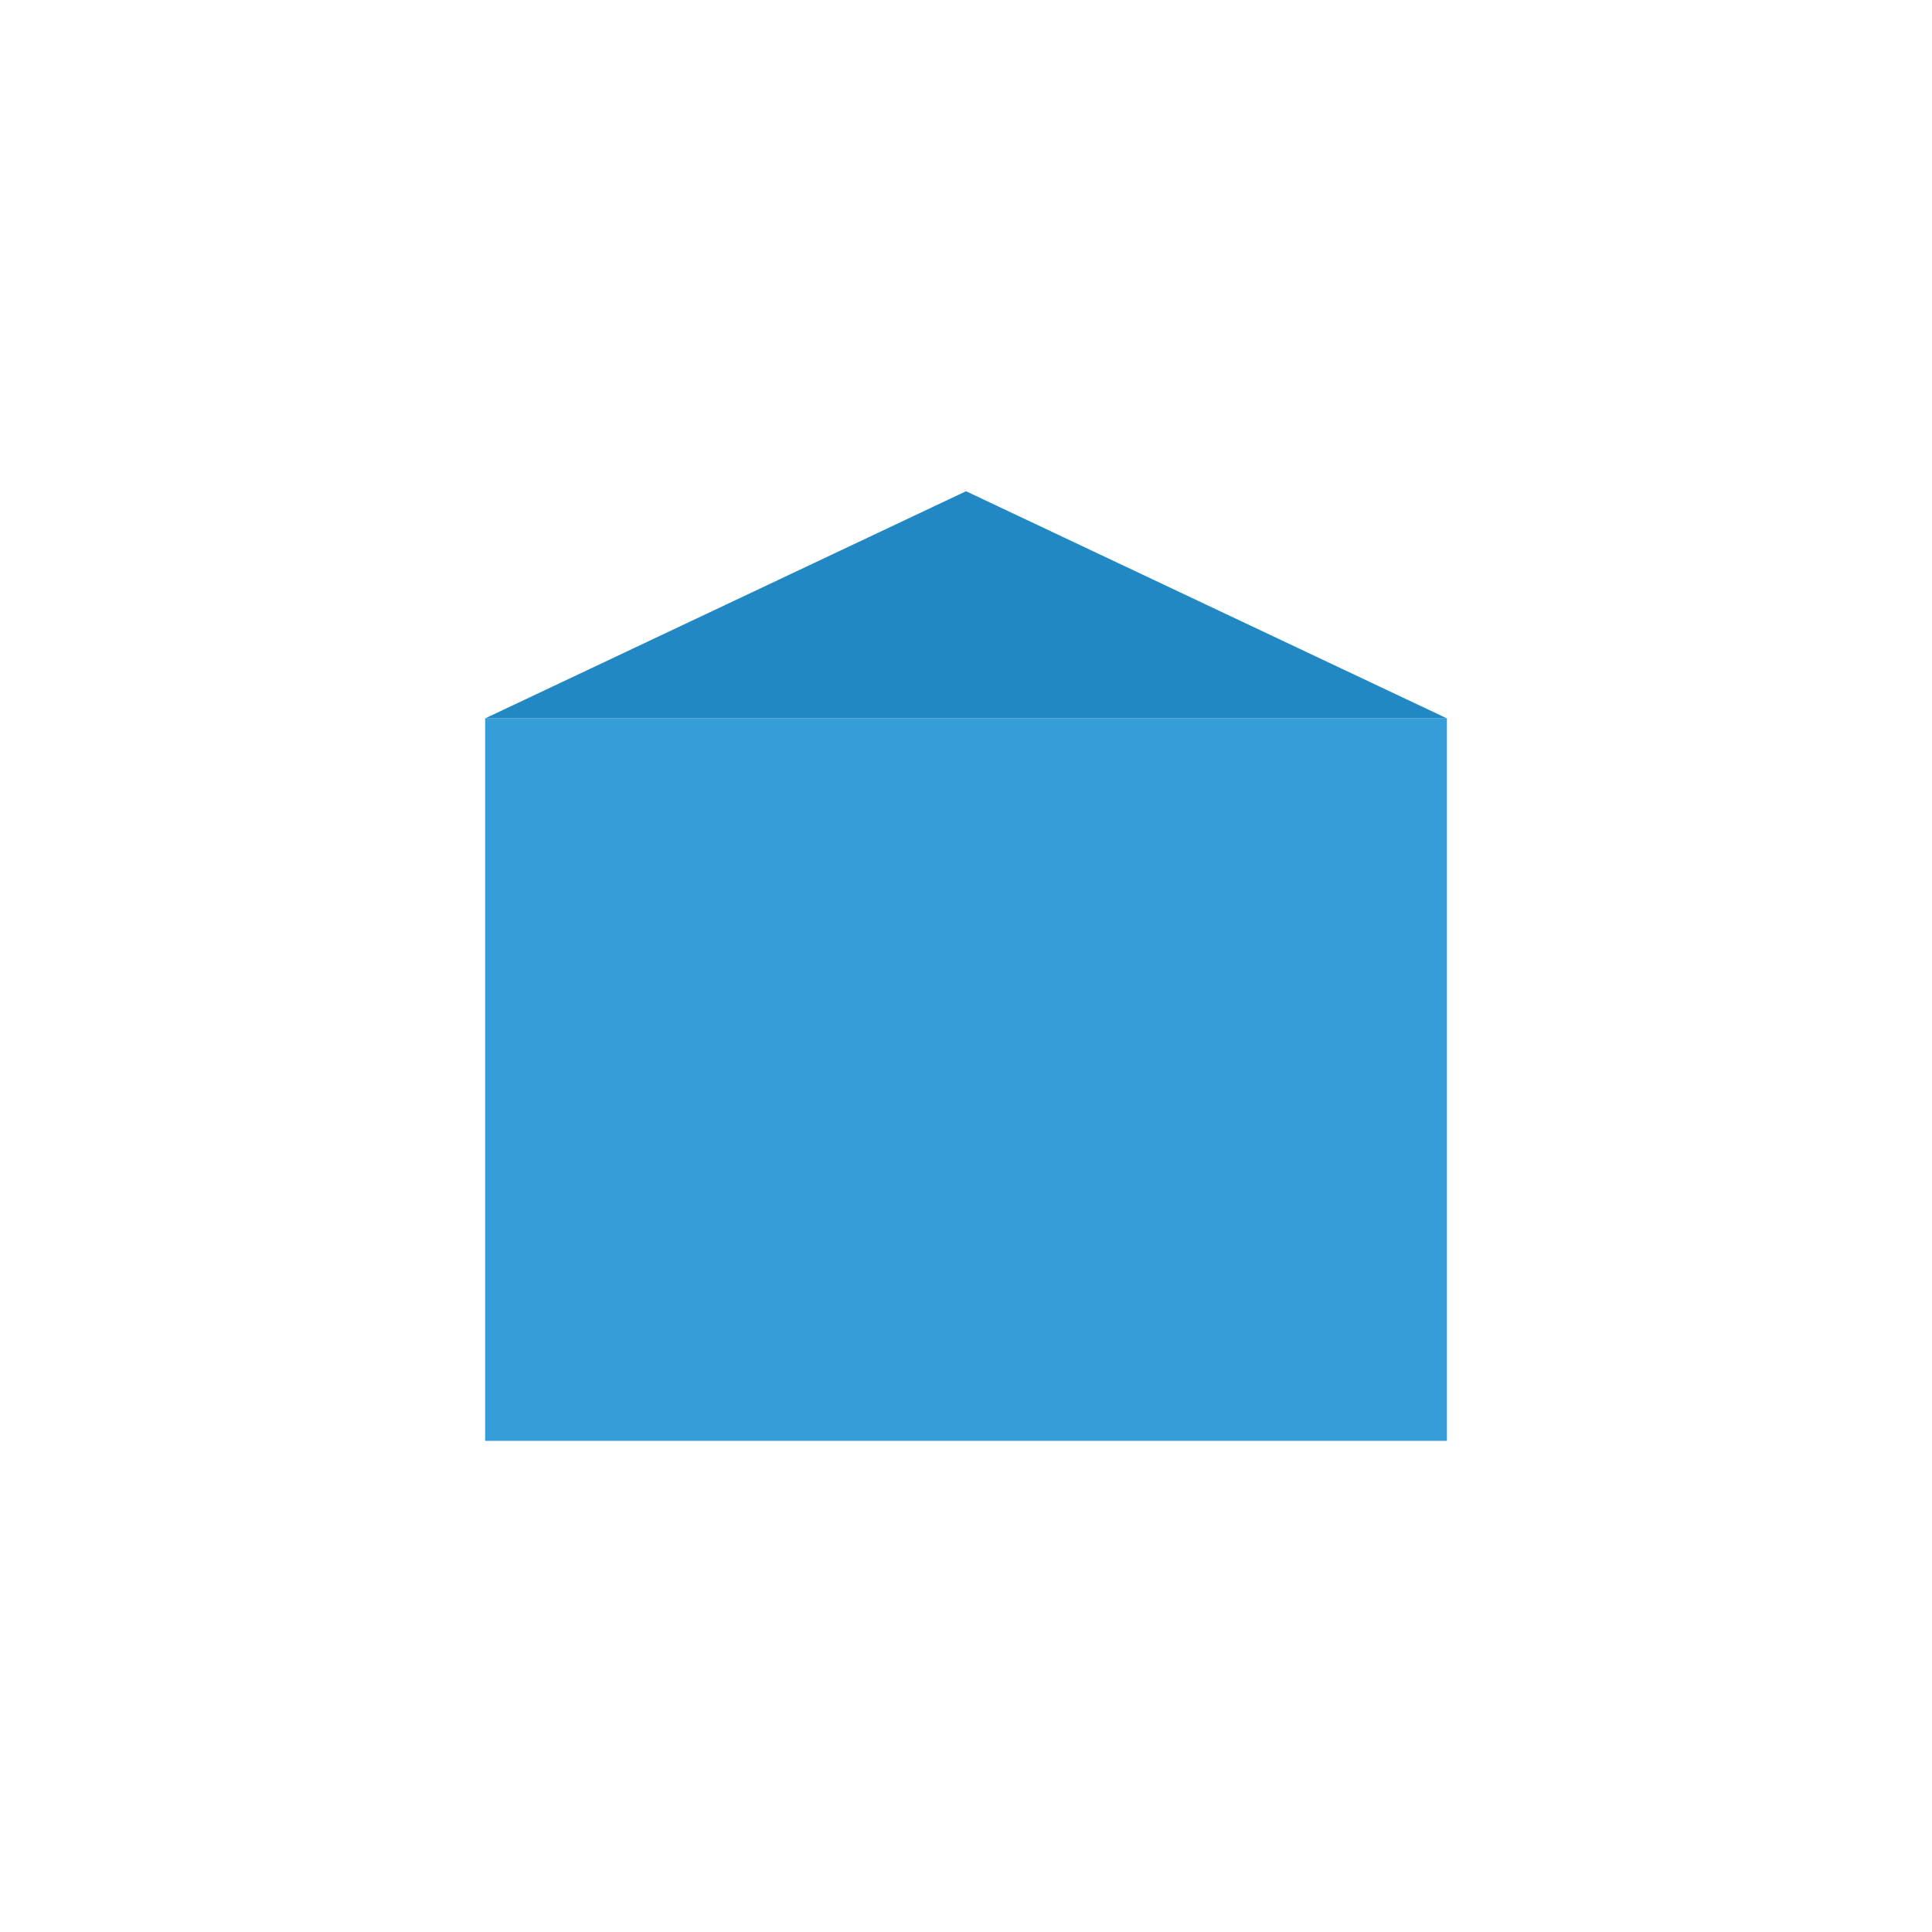
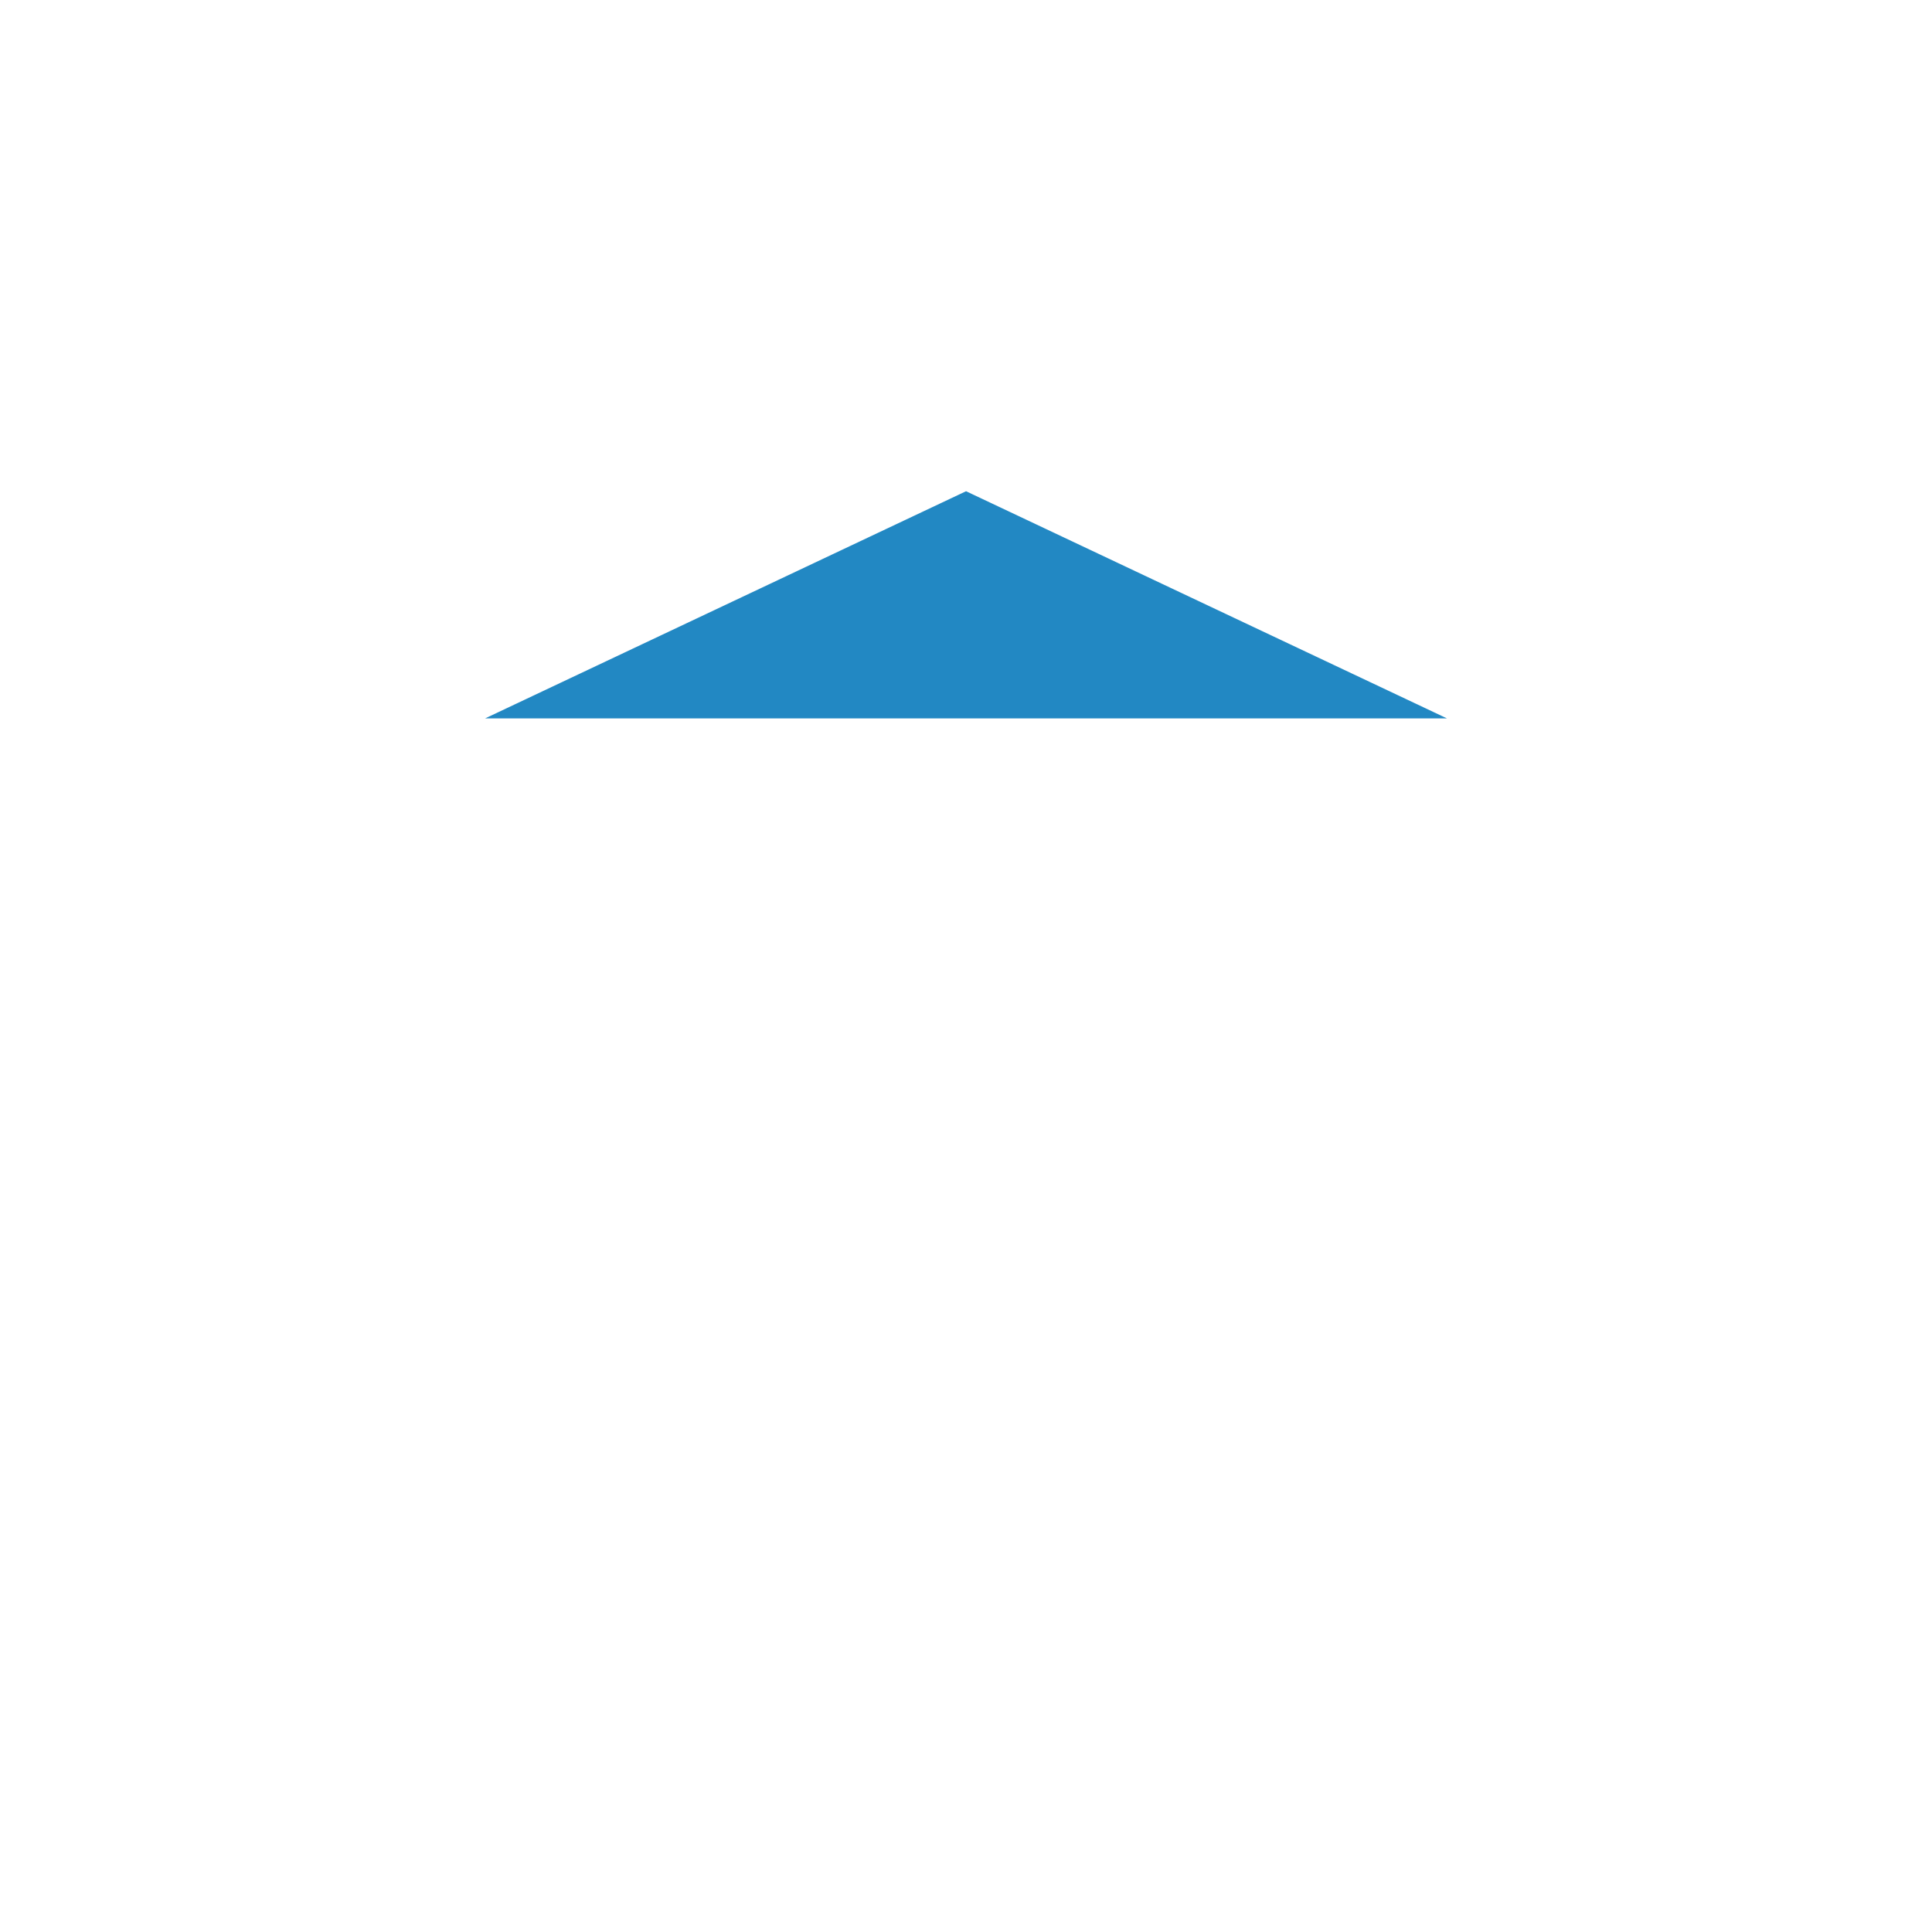
<svg xmlns="http://www.w3.org/2000/svg" id="Ebene_1" x="0px" y="0px" viewBox="0 0 283.46 283.46" xml:space="preserve">
  <g>
-     <rect x="71.18" y="105.4" fill="#359DD8" width="141.11" height="106" />
    <polygon fill="#2288C3" points="71.18,105.4 212.29,105.4 141.73,72.07 141.74,72.07  " />
  </g>
</svg>